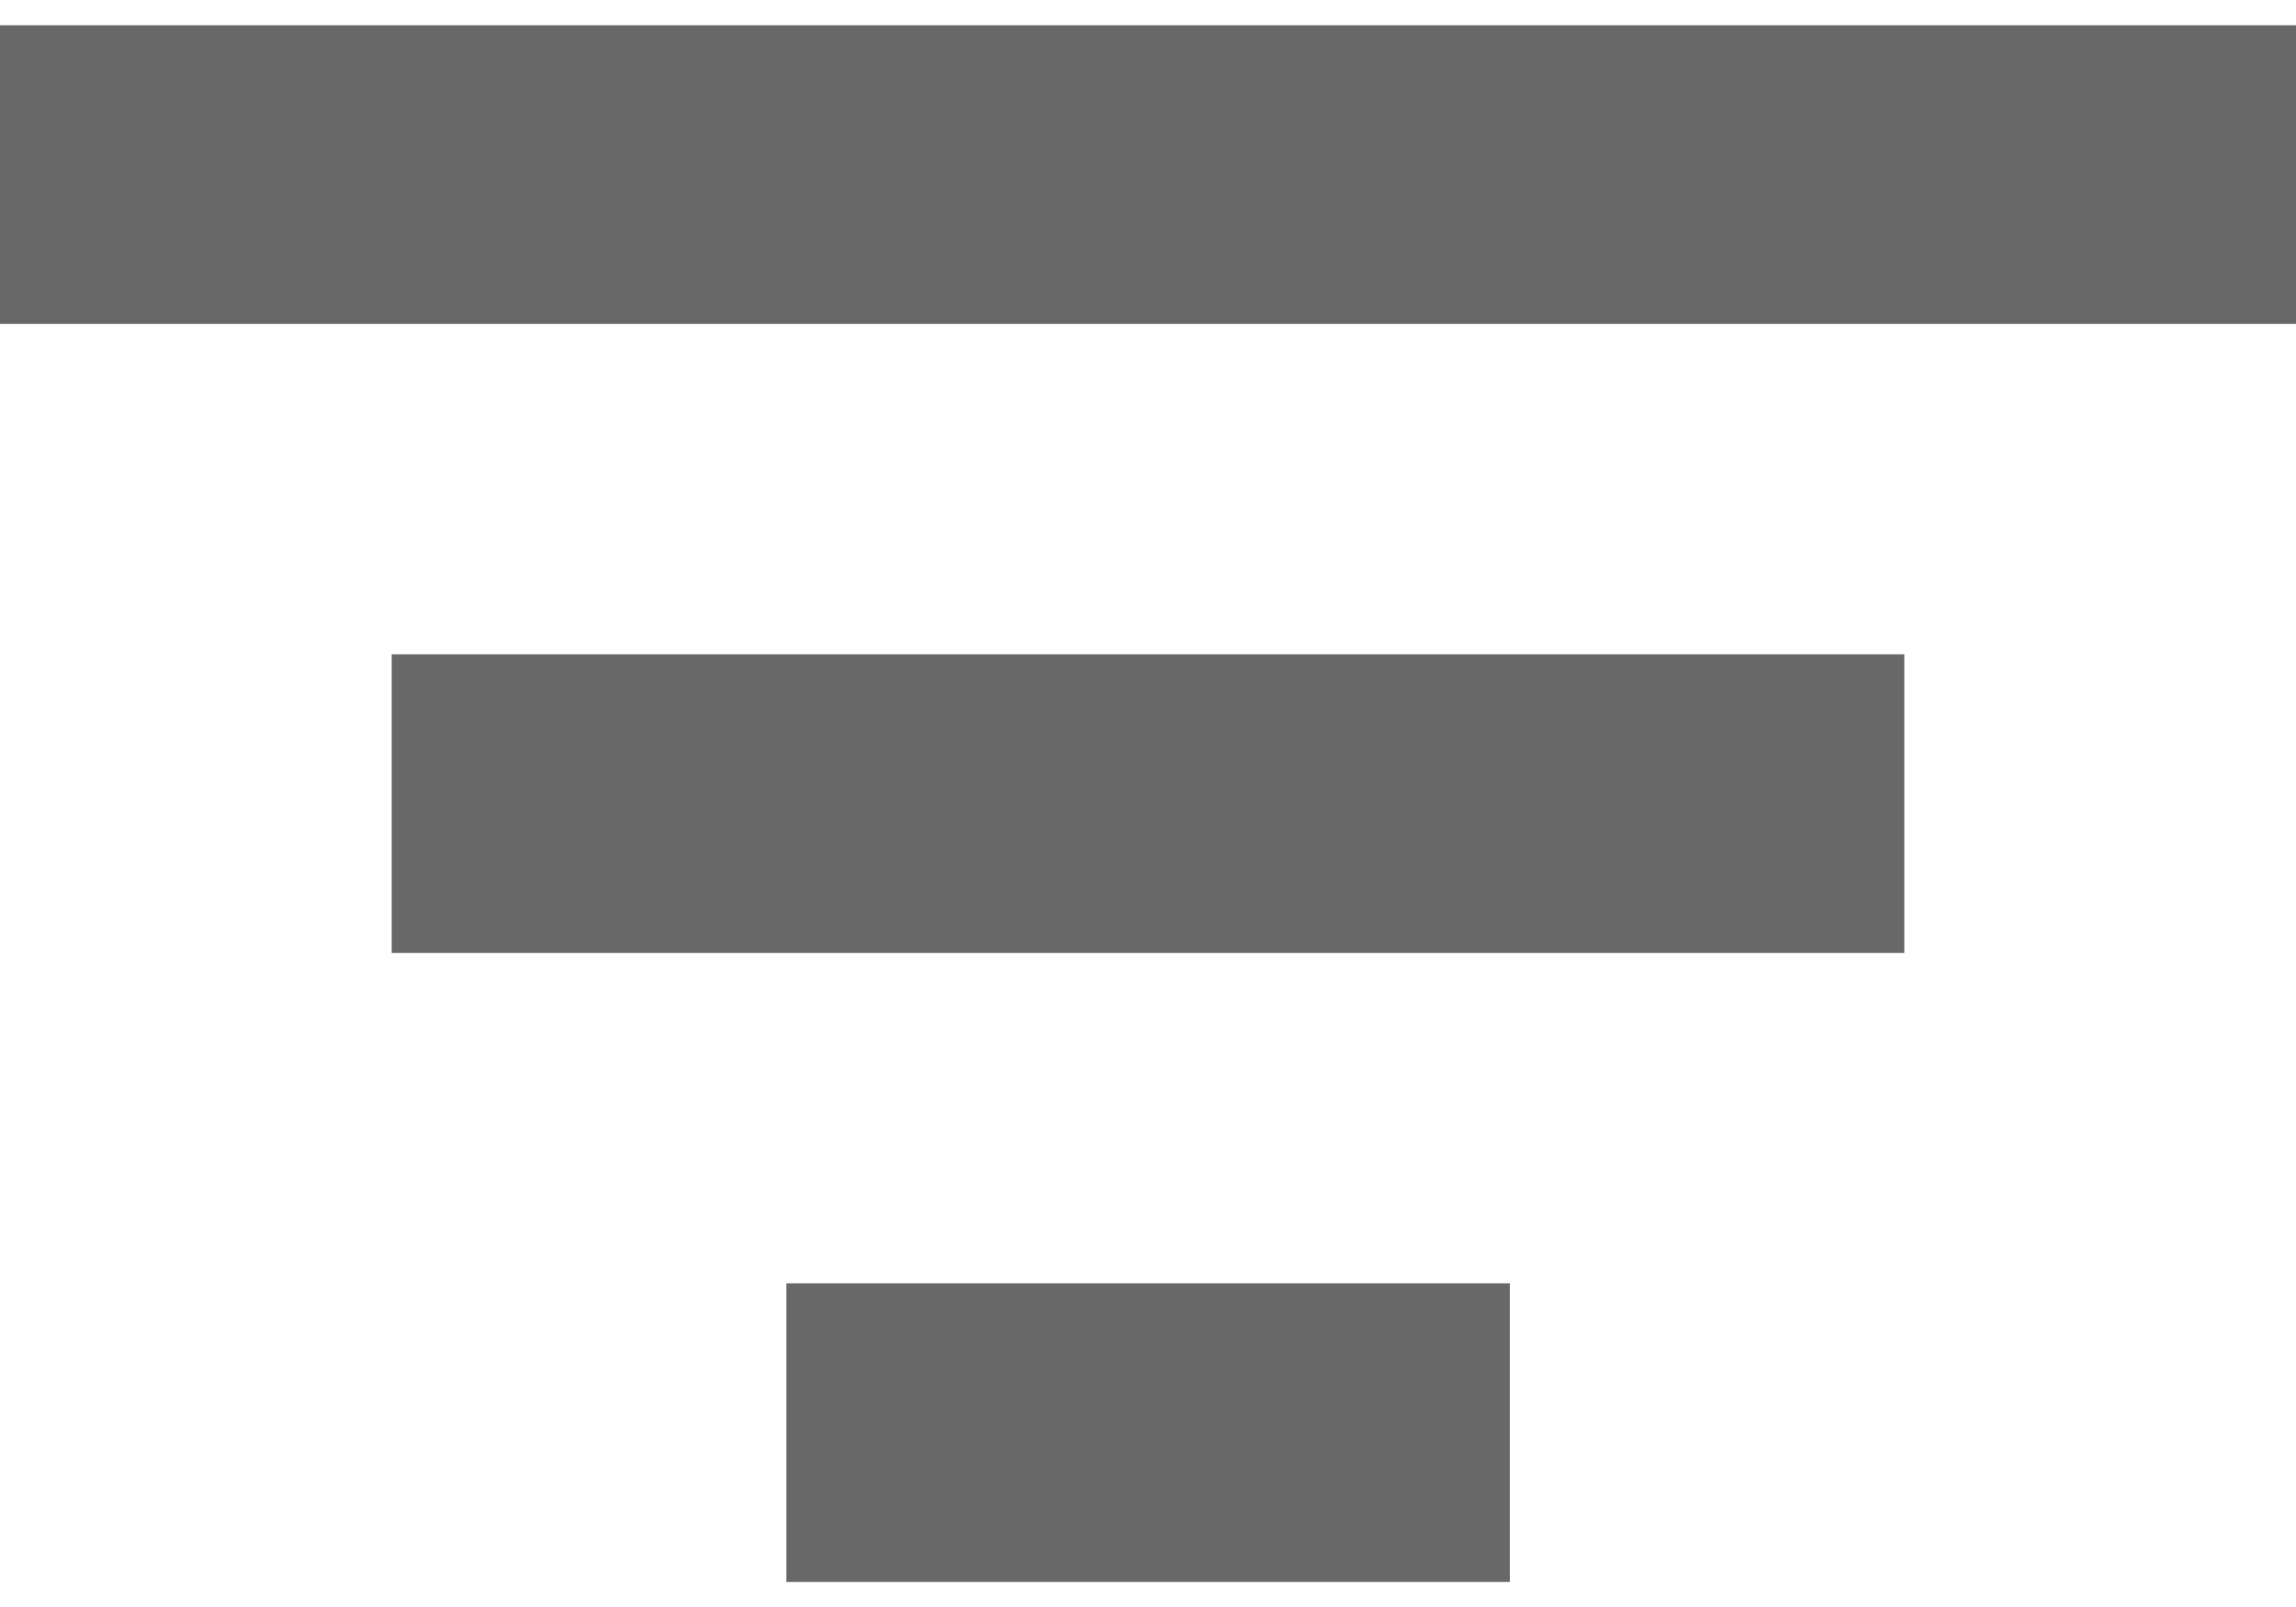
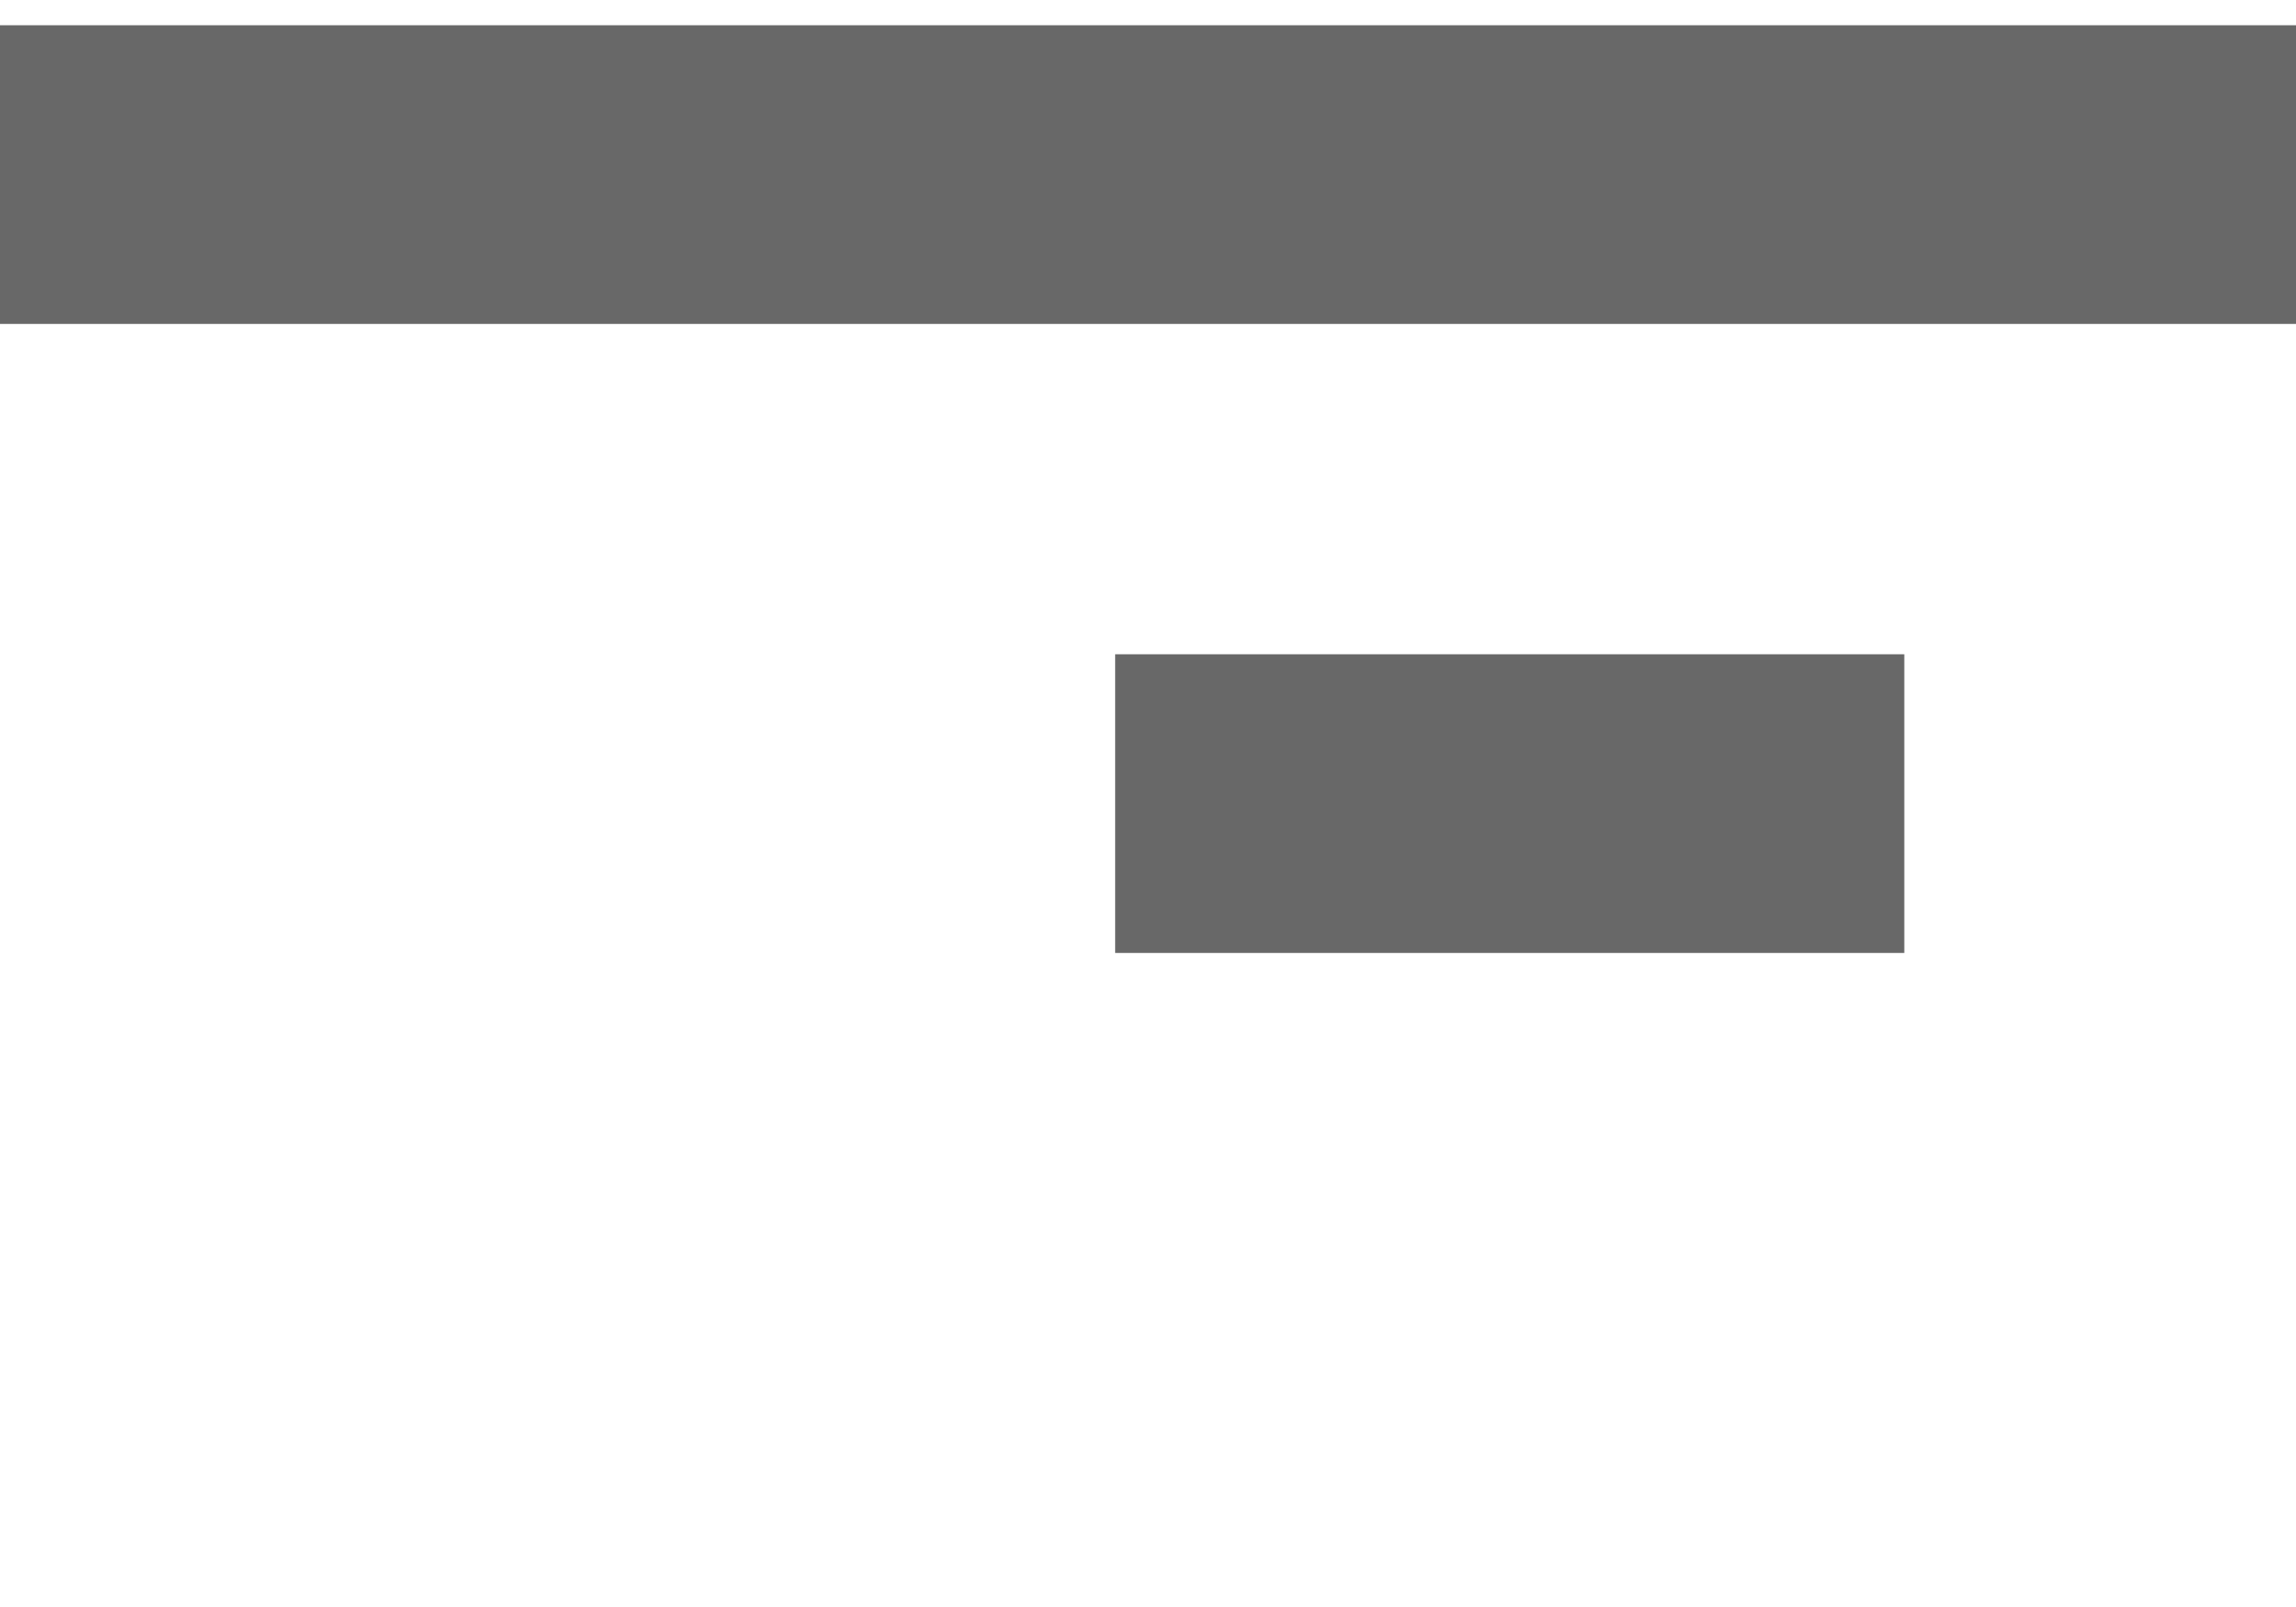
<svg xmlns="http://www.w3.org/2000/svg" xml:space="preserve" width="10mm" height="7mm" style="shape-rendering:geometricPrecision; text-rendering:geometricPrecision; image-rendering:optimizeQuality; fill-rule:evenodd; clip-rule:evenodd" viewBox="0 0 10 7">
  <defs>
    <style type="text/css">
   
    .fil0 {fill:#686868}
   
  </style>
  </defs>
  <g id="Vrstva_x0020_1">
-     <path class="fil0" d="M0 0.11l10 0 0 1.301 -10 0 0 -1.301zm1.706 2.74l6.588 0 0 1.301 -6.588 0 0 -1.301zm1.719 2.74l3.151 0 0 1.301 -3.151 0 0 -1.301z" />
+     <path class="fil0" d="M0 0.11l10 0 0 1.301 -10 0 0 -1.301zm1.706 2.74l6.588 0 0 1.301 -6.588 0 0 -1.301zl3.151 0 0 1.301 -3.151 0 0 -1.301z" />
  </g>
</svg>